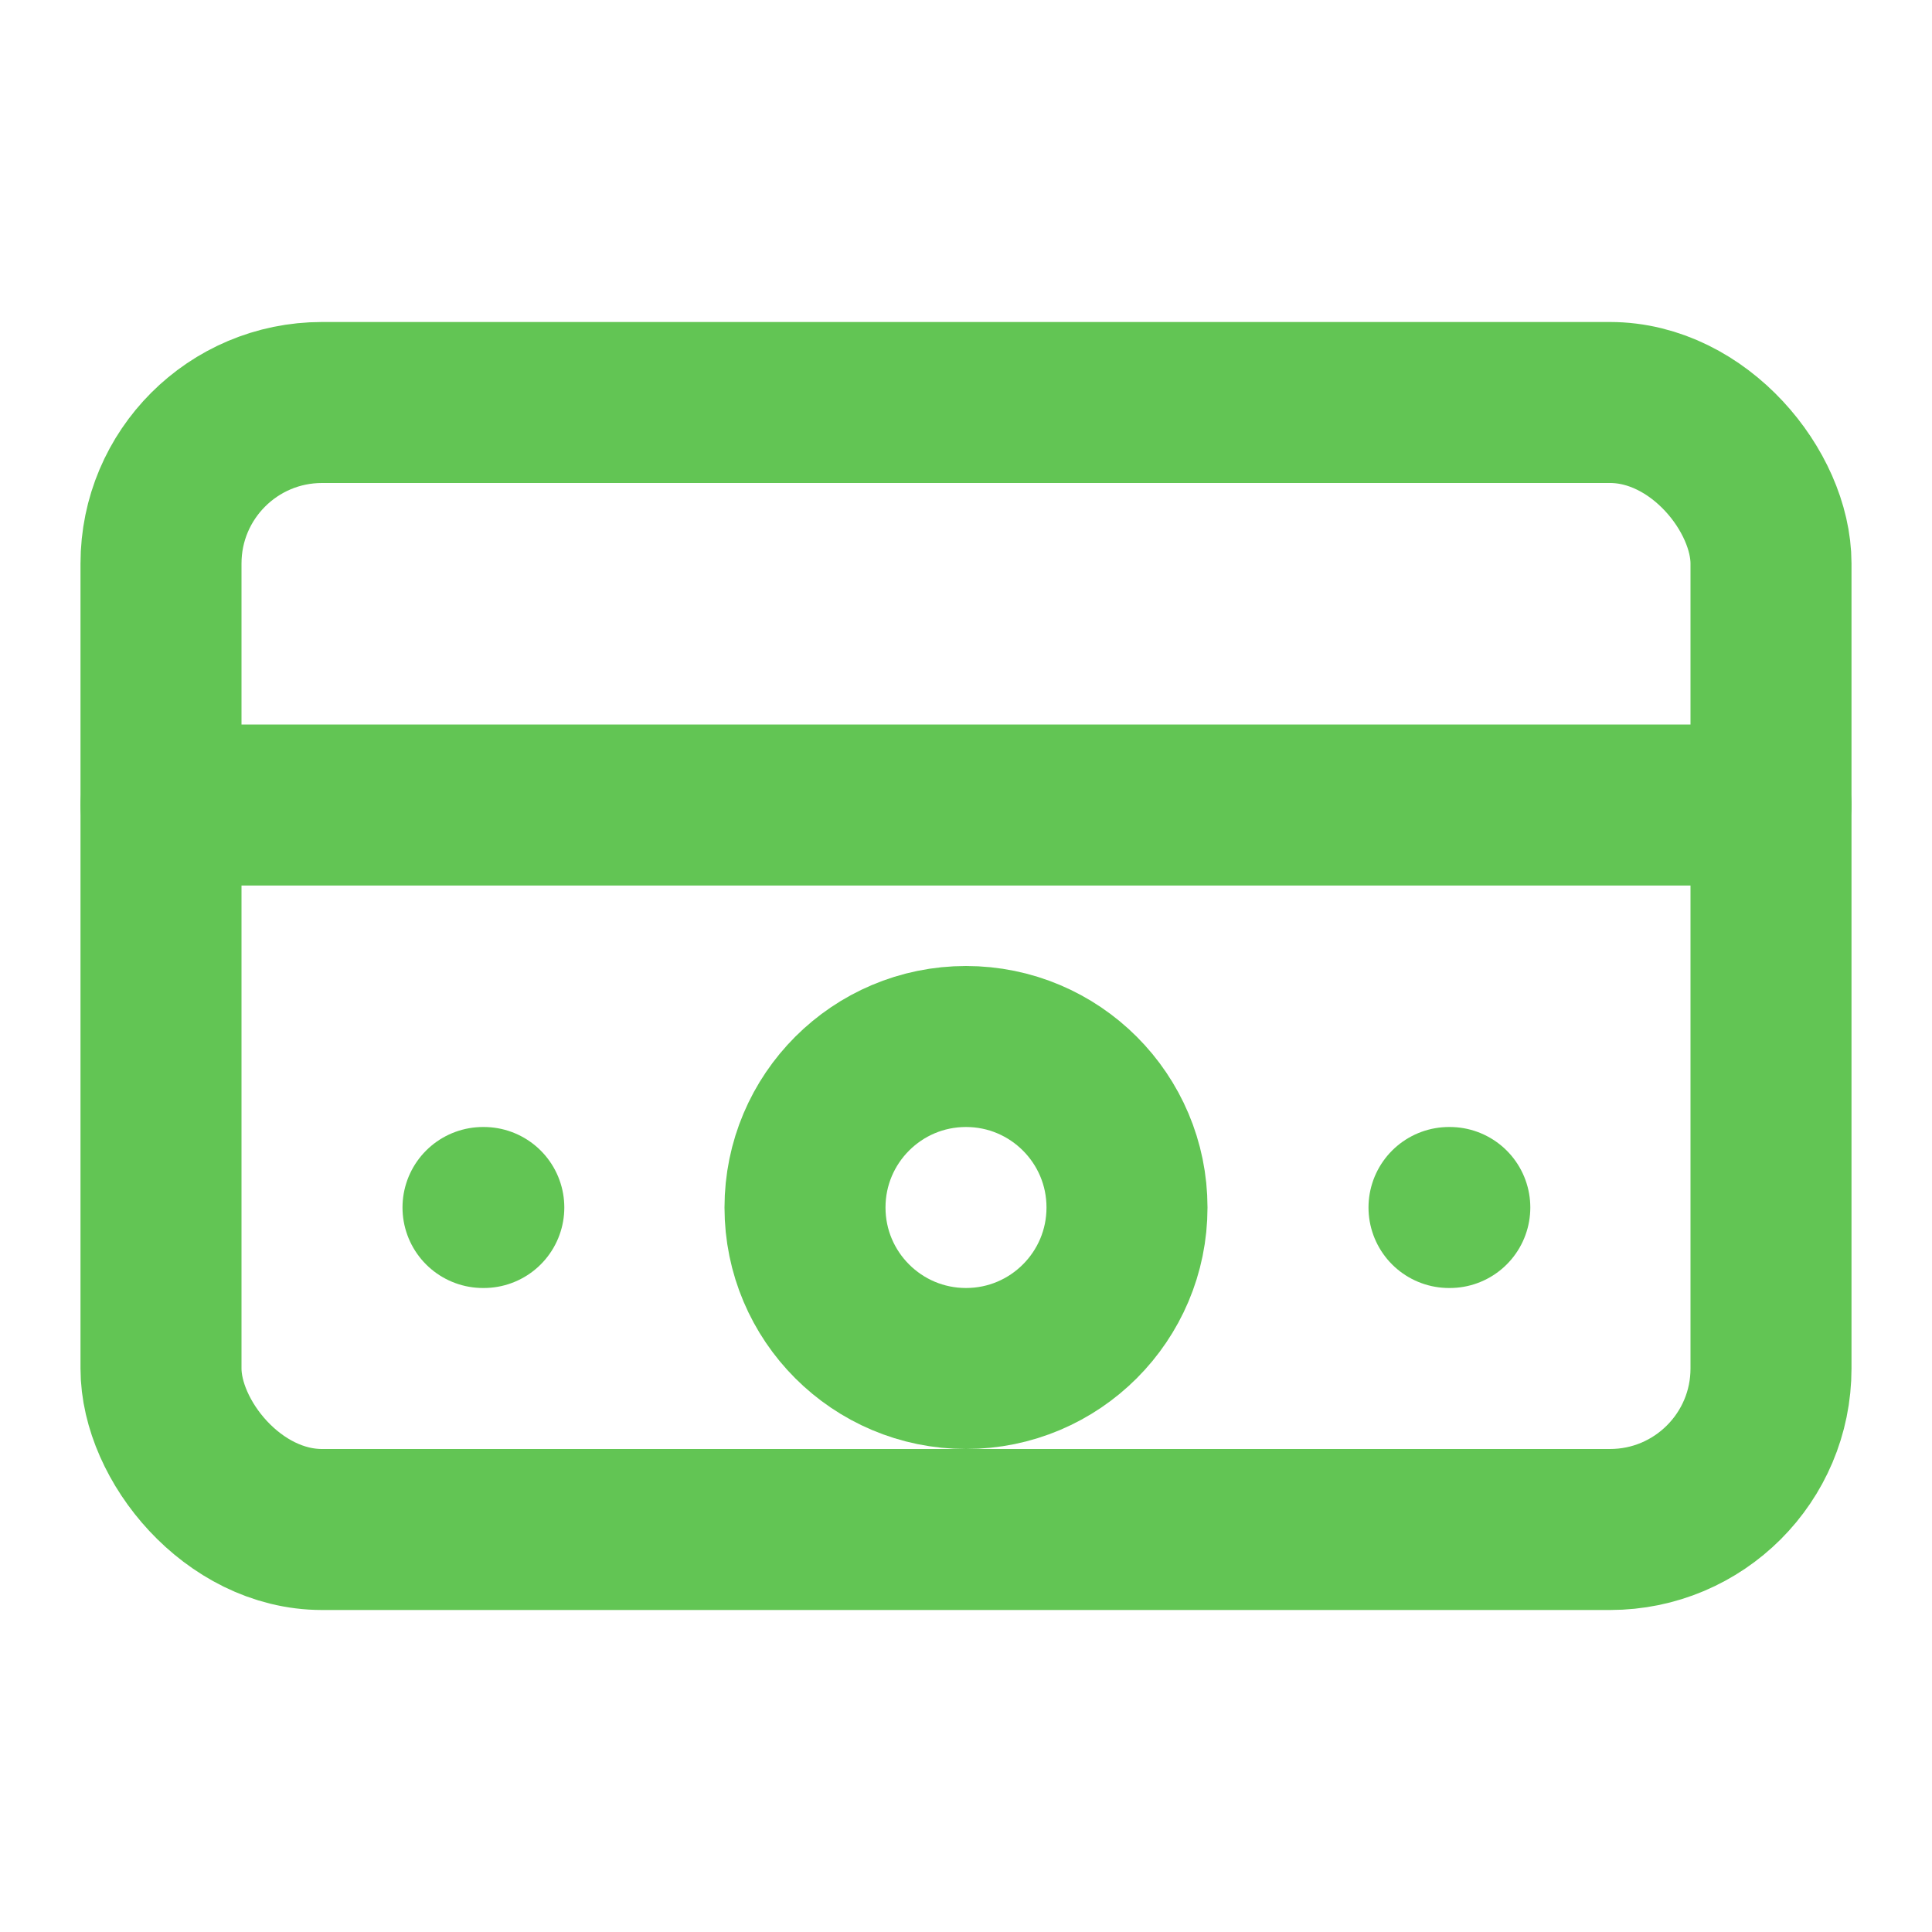
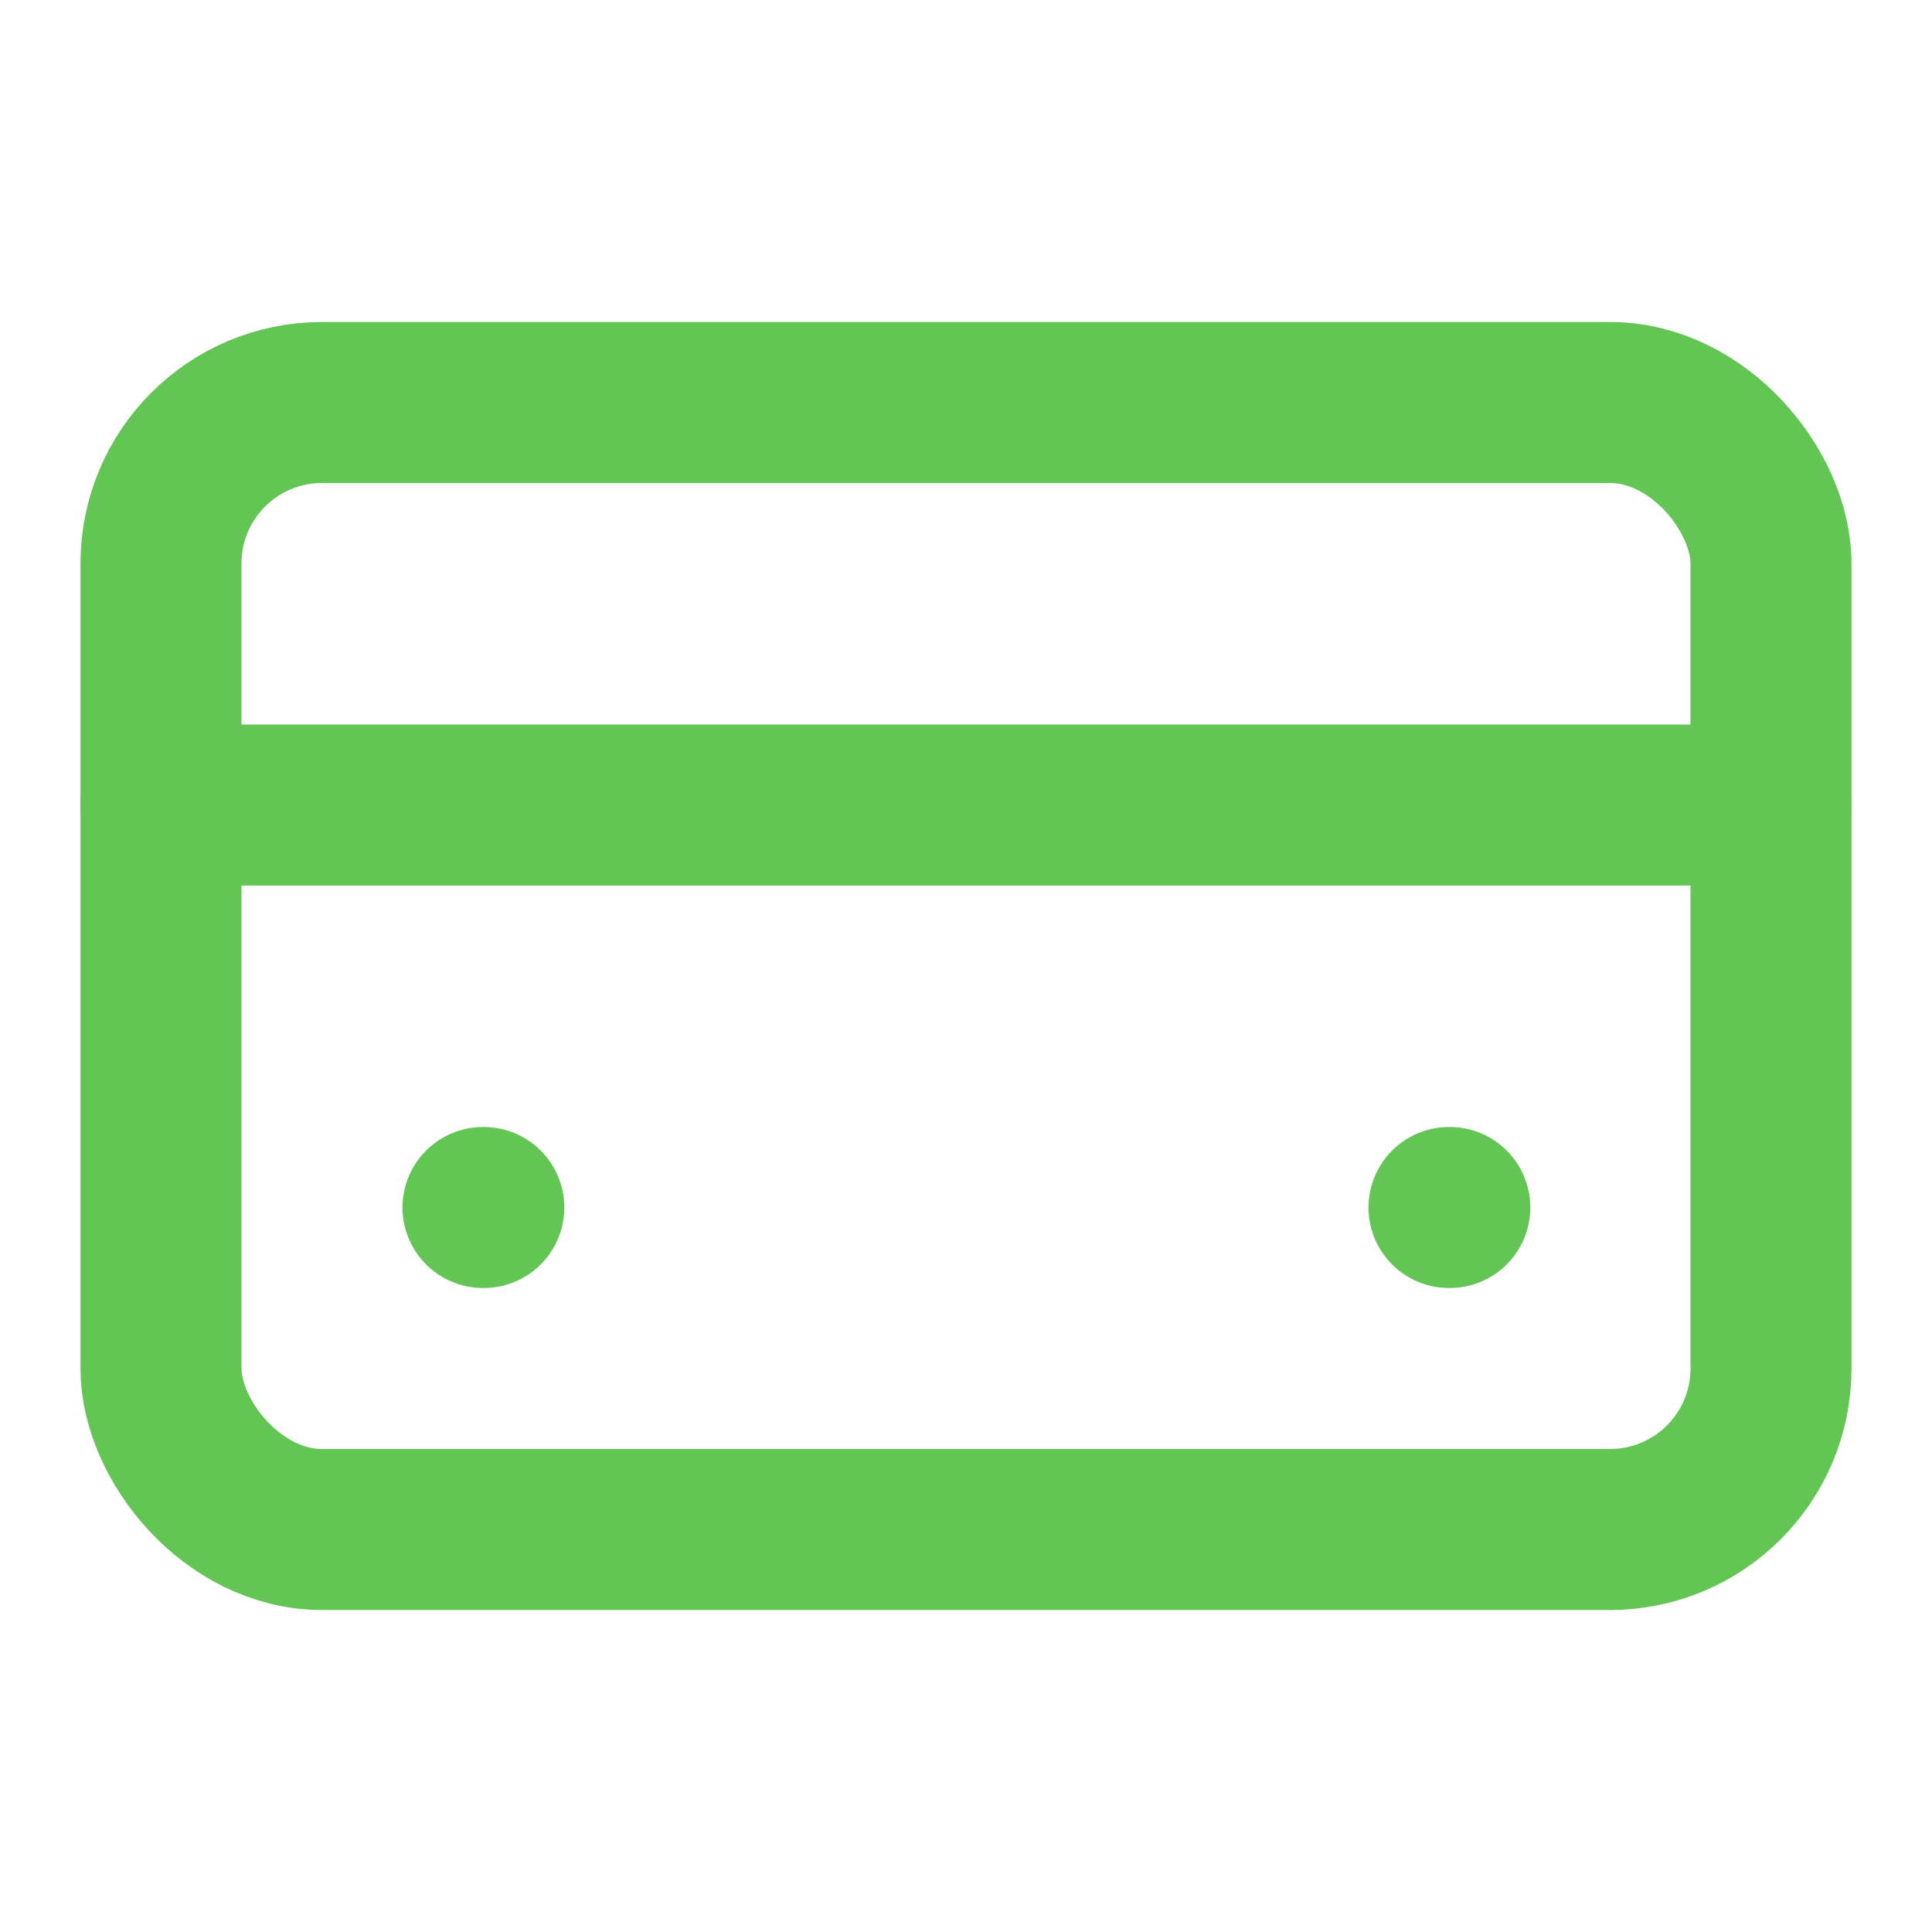
<svg xmlns="http://www.w3.org/2000/svg" viewBox="0 0 24 24" fill="none" stroke="#62c554" stroke-width="2" stroke-linecap="round" stroke-linejoin="round">
  <rect x="2" y="5" width="20" height="14" rx="2" />
  <line x1="2" y1="10" x2="22" y2="10" />
-   <circle cx="12" cy="15" r="2" />
  <path d="M6 15h.01" />
  <path d="M18 15h.01" />
</svg>